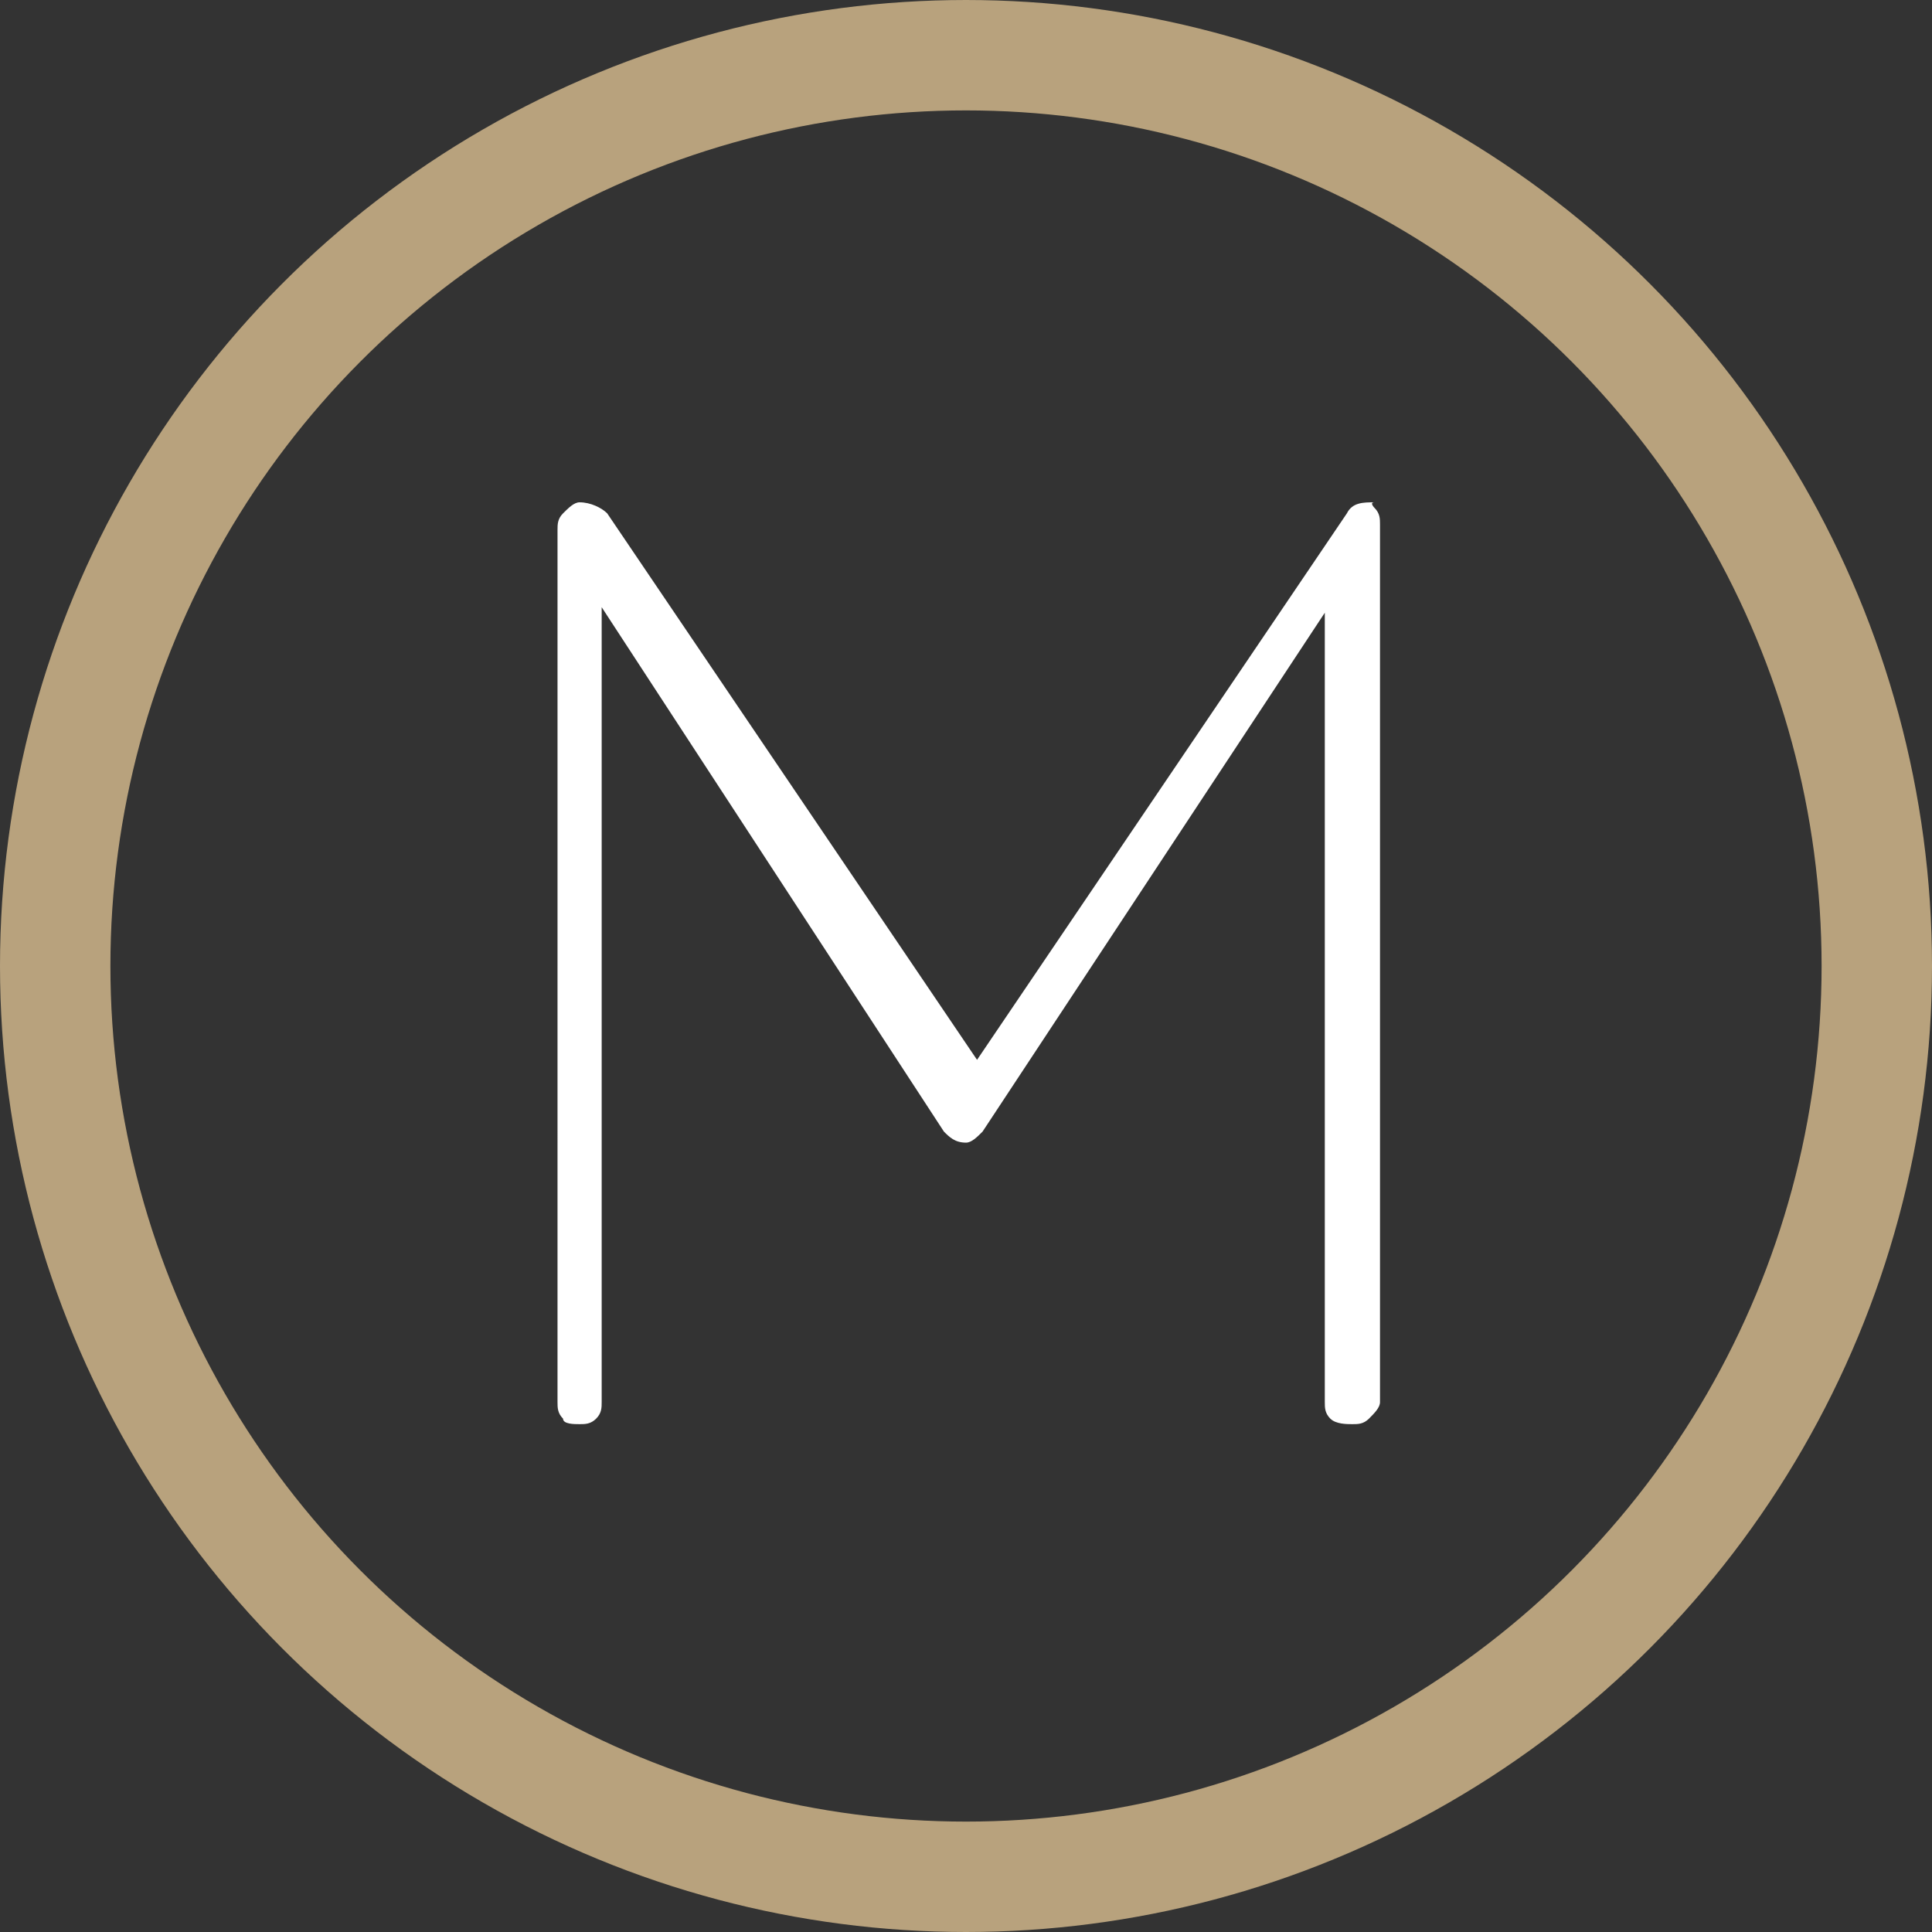
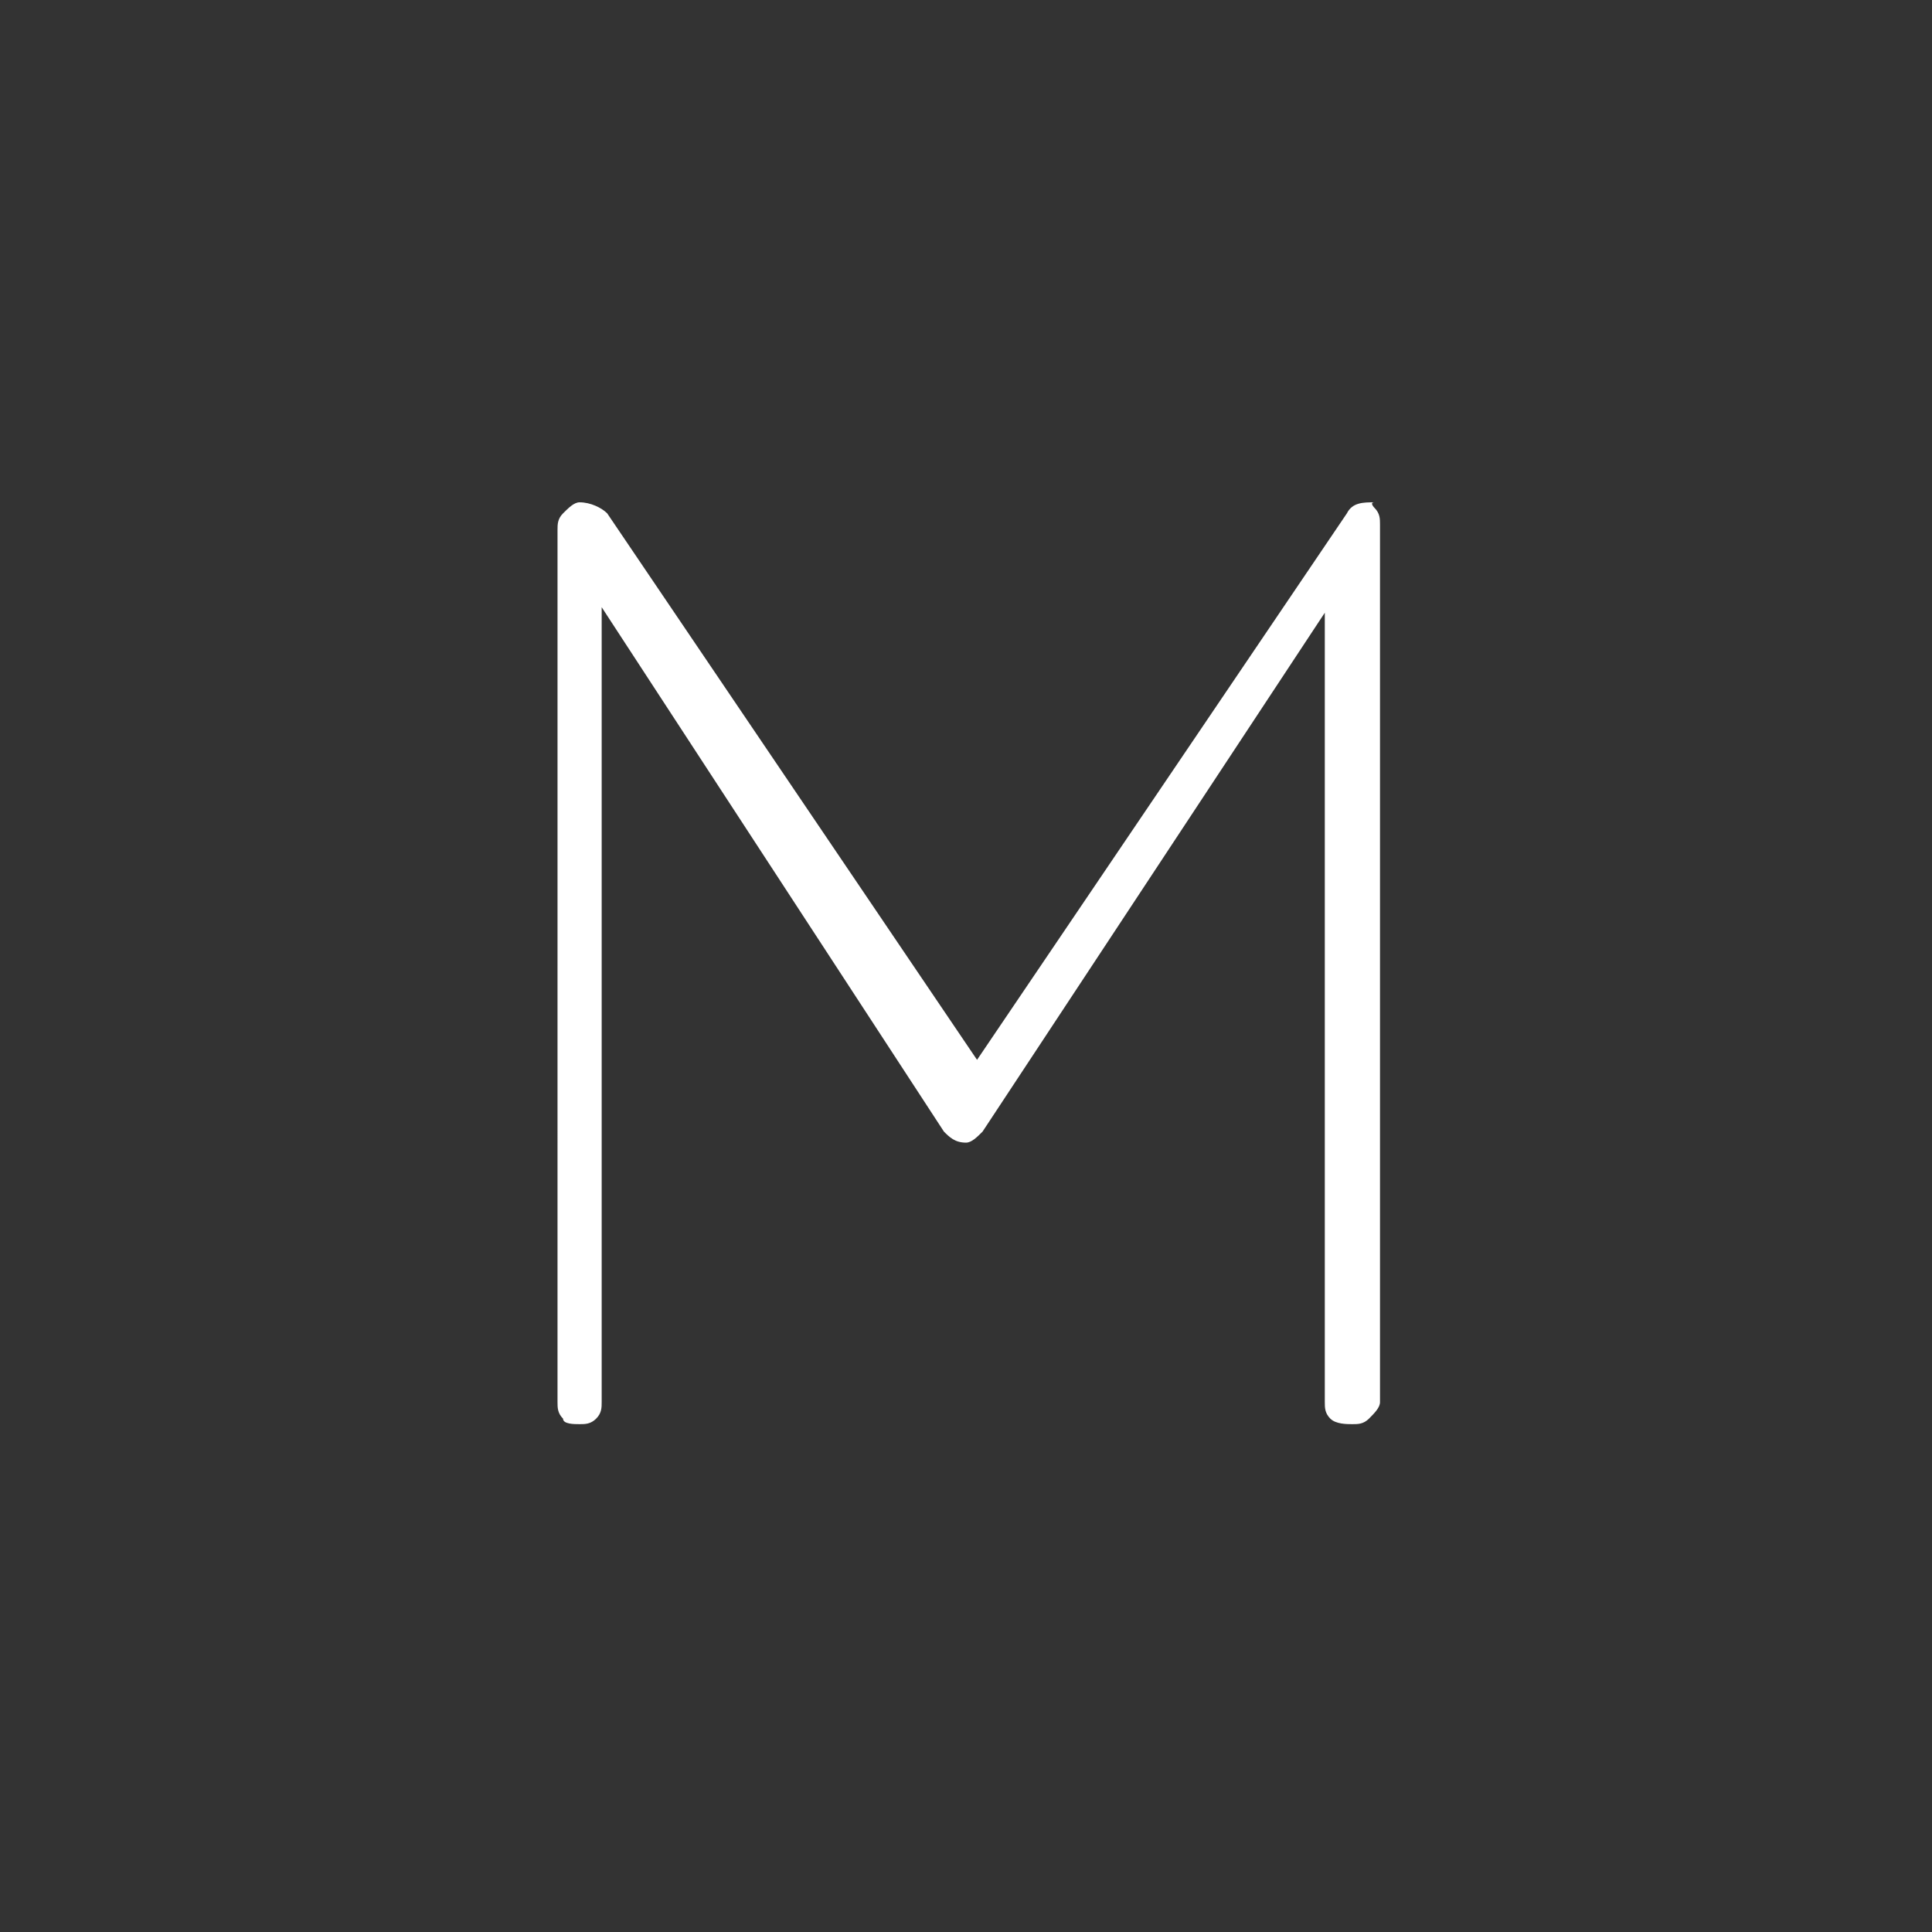
<svg xmlns="http://www.w3.org/2000/svg" version="1.1" id="Layer_1" x="0px" y="0px" width="35px" height="35px" viewBox="0 0 35 35" style="enable-background:new 0 0 35 35;" xml:space="preserve">
  <rect x="0" y="0" width="35" height="35" fill="#333333" stroke="none" />
  <style type="text/css">
	.st0{fill:none;stroke:#B8A27D;stroke-width:2;stroke-miterlimit:10;}
	.st1{fill:#FFFFFF;}
</style>
  <g>
-     <circle class="st0" cx="17.5" cy="17.5" r="16.5" />
    <path class="st1" d="M24.9,9.2c0.1,0.1,0.1,0.2,0.1,0.3v15.9c0,0.1-0.1,0.2-0.2,0.3c-0.1,0.1-0.2,0.1-0.3,0.1c-0.1,0-0.3,0-0.4-0.1   c-0.1-0.1-0.1-0.2-0.1-0.3V11.1l-6.2,9.4c-0.1,0.1-0.2,0.2-0.3,0.2c-0.2,0-0.3-0.1-0.4-0.2L10.9,11v14.4c0,0.1,0,0.2-0.1,0.3   c-0.1,0.1-0.2,0.1-0.3,0.1c-0.1,0-0.3,0-0.3-0.1c-0.1-0.1-0.1-0.2-0.1-0.3V9.6c0-0.1,0-0.2,0.1-0.3c0.1-0.1,0.2-0.2,0.3-0.2   c0.2,0,0.4,0.1,0.5,0.2l6.7,9.9l6.7-9.9c0.1-0.2,0.3-0.2,0.5-0.2C24.8,9.1,24.9,9.2,24.9,9.2z" />
  </g>
</svg>